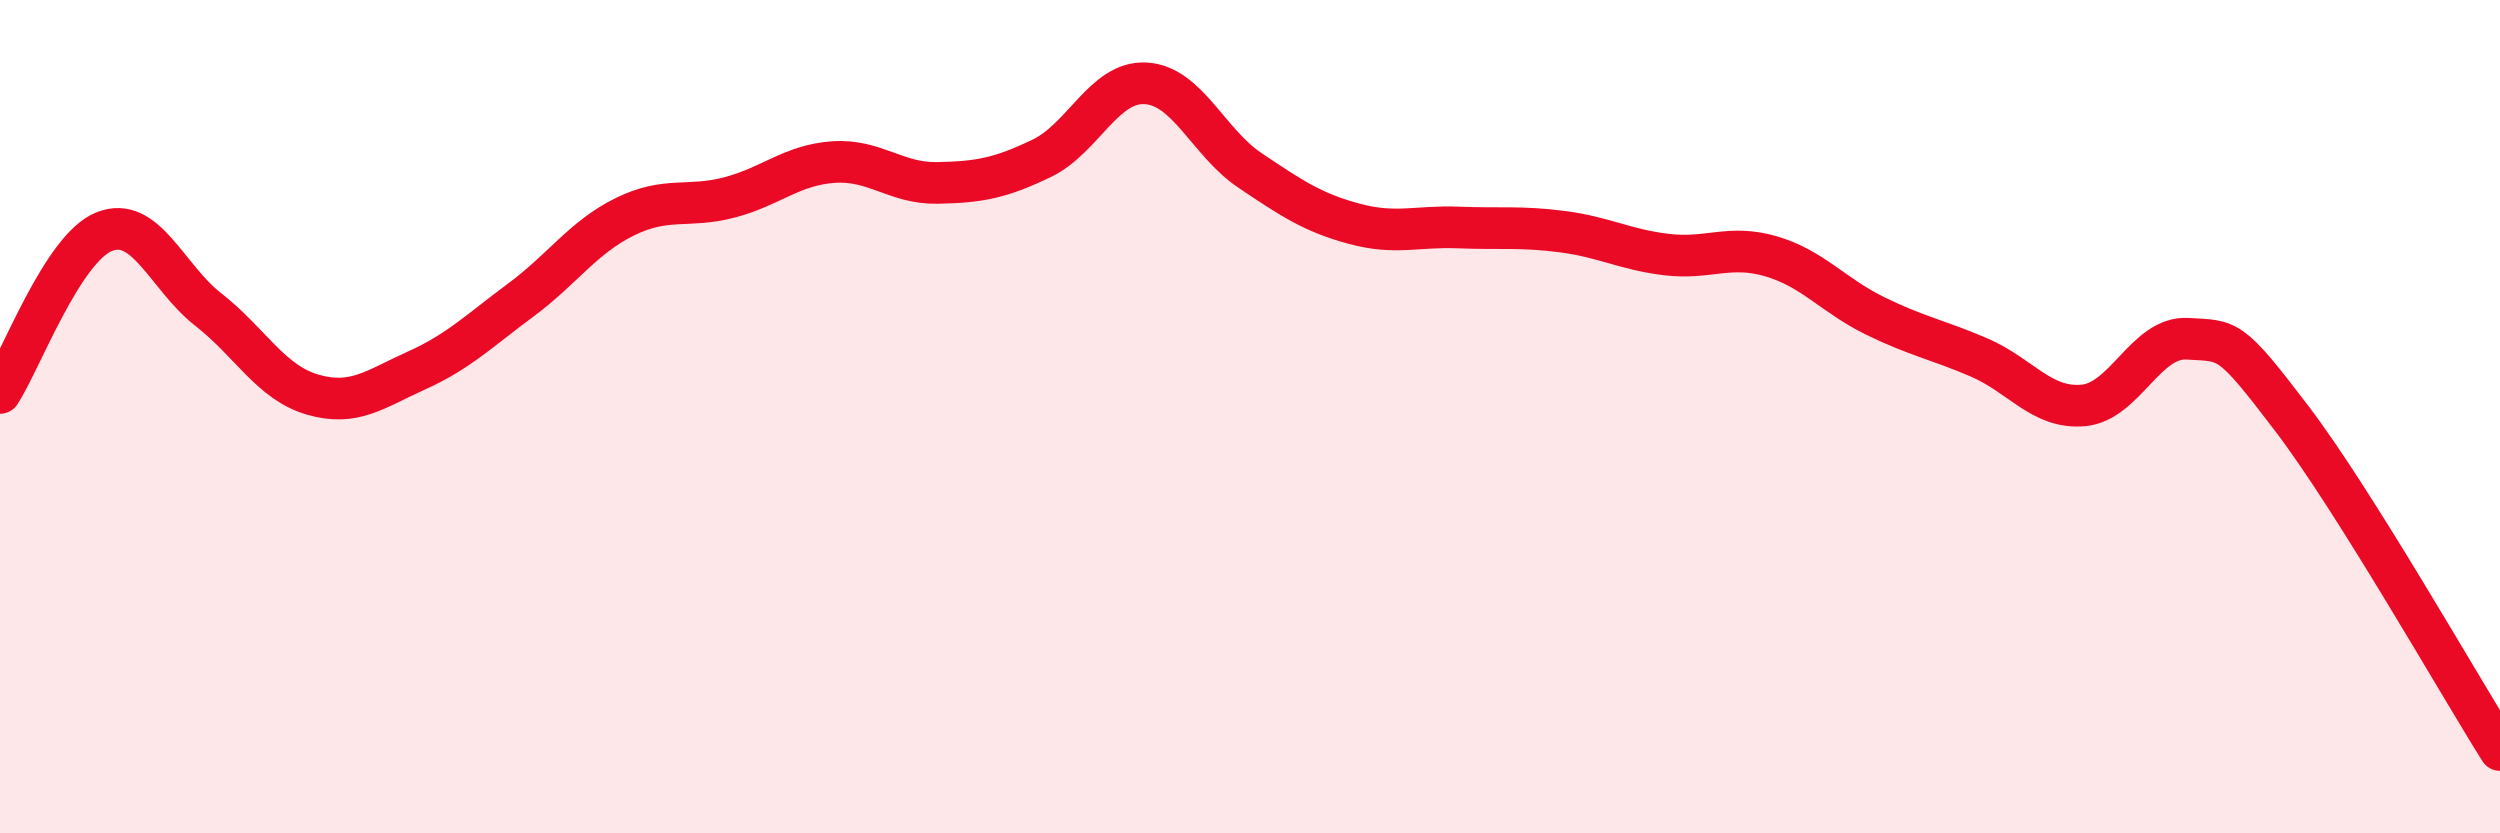
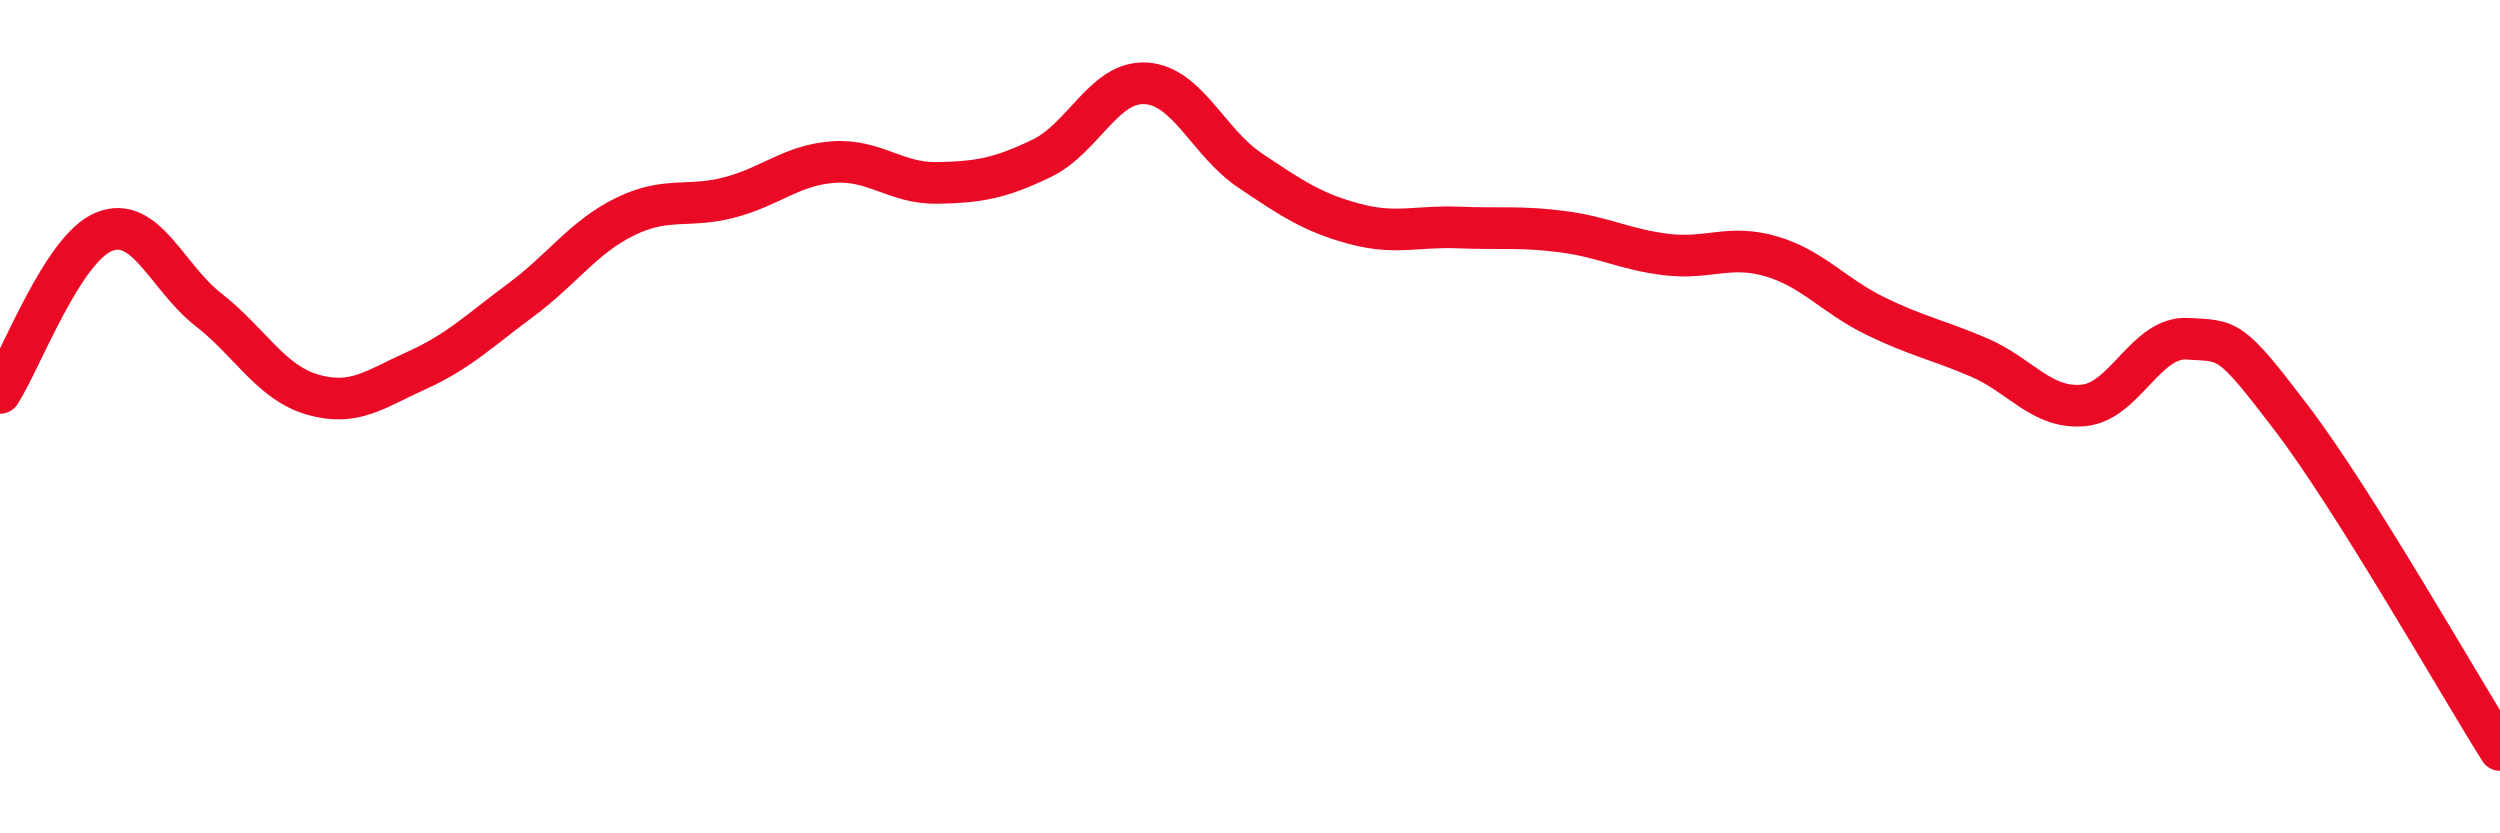
<svg xmlns="http://www.w3.org/2000/svg" width="60" height="20" viewBox="0 0 60 20">
-   <path d="M 0,9.43 C 0.5,8.66 1.5,5.96 2.5,5.56 C 3.5,5.16 4,6.65 5,7.43 C 6,8.21 6.5,9.18 7.5,9.47 C 8.5,9.76 9,9.34 10,8.89 C 11,8.44 11.5,7.94 12.5,7.2 C 13.5,6.46 14,5.69 15,5.2 C 16,4.71 16.5,5 17.5,4.74 C 18.5,4.48 19,3.96 20,3.89 C 21,3.82 21.5,4.41 22.5,4.39 C 23.5,4.37 24,4.28 25,3.8 C 26,3.32 26.5,1.94 27.5,2 C 28.5,2.06 29,3.42 30,4.09 C 31,4.76 31.5,5.1 32.5,5.37 C 33.5,5.64 34,5.42 35,5.46 C 36,5.5 36.5,5.43 37.5,5.56 C 38.5,5.69 39,5.99 40,6.11 C 41,6.23 41.5,5.86 42.5,6.15 C 43.5,6.44 44,7.09 45,7.58 C 46,8.07 46.5,8.15 47.5,8.58 C 48.5,9.01 49,9.82 50,9.73 C 51,9.64 51.5,8.07 52.5,8.13 C 53.5,8.19 53.5,8.07 55,10.04 C 56.5,12.01 59,16.41 60,18L60 20L0 20Z" fill="#EB0A25" opacity="0.1" stroke-linecap="round" stroke-linejoin="round" />
  <path d="M 0,9.43 C 0.5,8.66 1.5,5.96 2.5,5.56 C 3.5,5.16 4,6.65 5,7.43 C 6,8.21 6.5,9.18 7.5,9.47 C 8.5,9.76 9,9.34 10,8.89 C 11,8.44 11.5,7.94 12.5,7.2 C 13.5,6.46 14,5.69 15,5.2 C 16,4.71 16.5,5 17.5,4.74 C 18.5,4.48 19,3.96 20,3.89 C 21,3.82 21.5,4.41 22.5,4.39 C 23.5,4.37 24,4.28 25,3.8 C 26,3.32 26.5,1.94 27.5,2 C 28.5,2.06 29,3.42 30,4.09 C 31,4.76 31.5,5.1 32.5,5.37 C 33.5,5.64 34,5.42 35,5.46 C 36,5.5 36.5,5.43 37.5,5.56 C 38.5,5.69 39,5.99 40,6.11 C 41,6.23 41.5,5.86 42.5,6.15 C 43.5,6.44 44,7.09 45,7.58 C 46,8.07 46.5,8.15 47.5,8.58 C 48.5,9.01 49,9.82 50,9.73 C 51,9.64 51.5,8.07 52.5,8.13 C 53.5,8.19 53.5,8.07 55,10.04 C 56.5,12.01 59,16.41 60,18" stroke="#EB0A25" stroke-width="1" fill="none" stroke-linecap="round" stroke-linejoin="round" />
</svg>